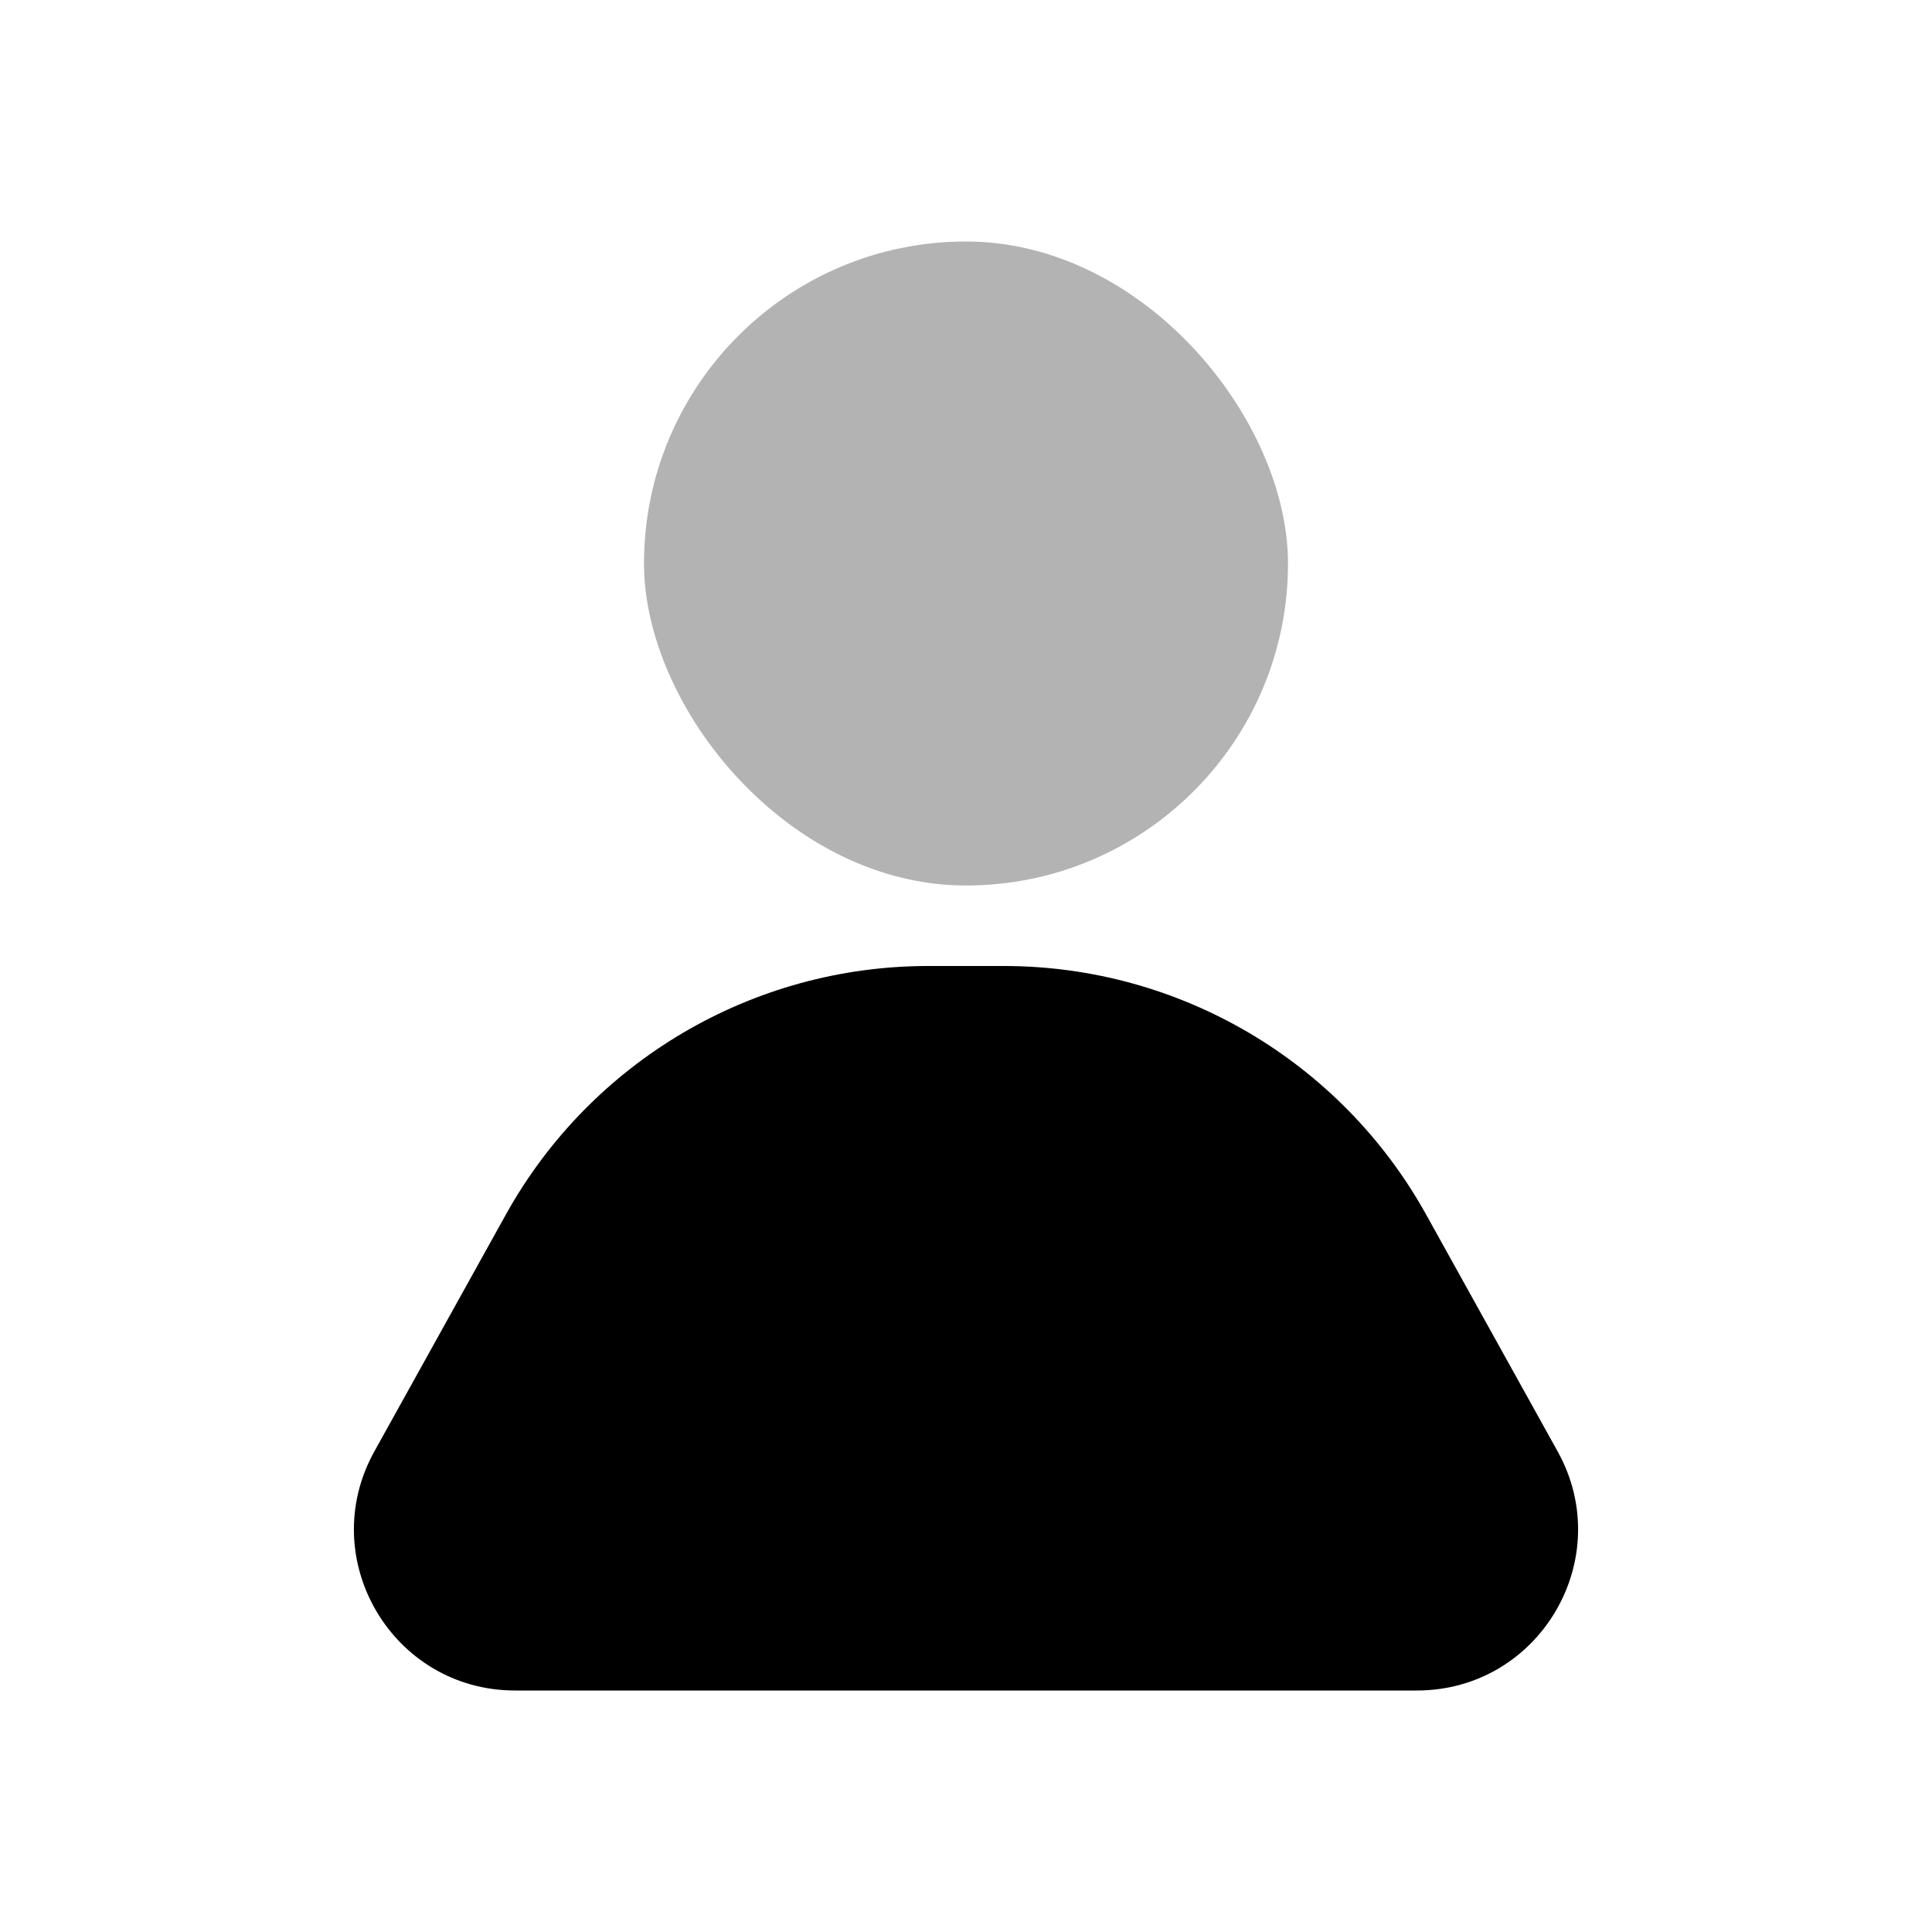
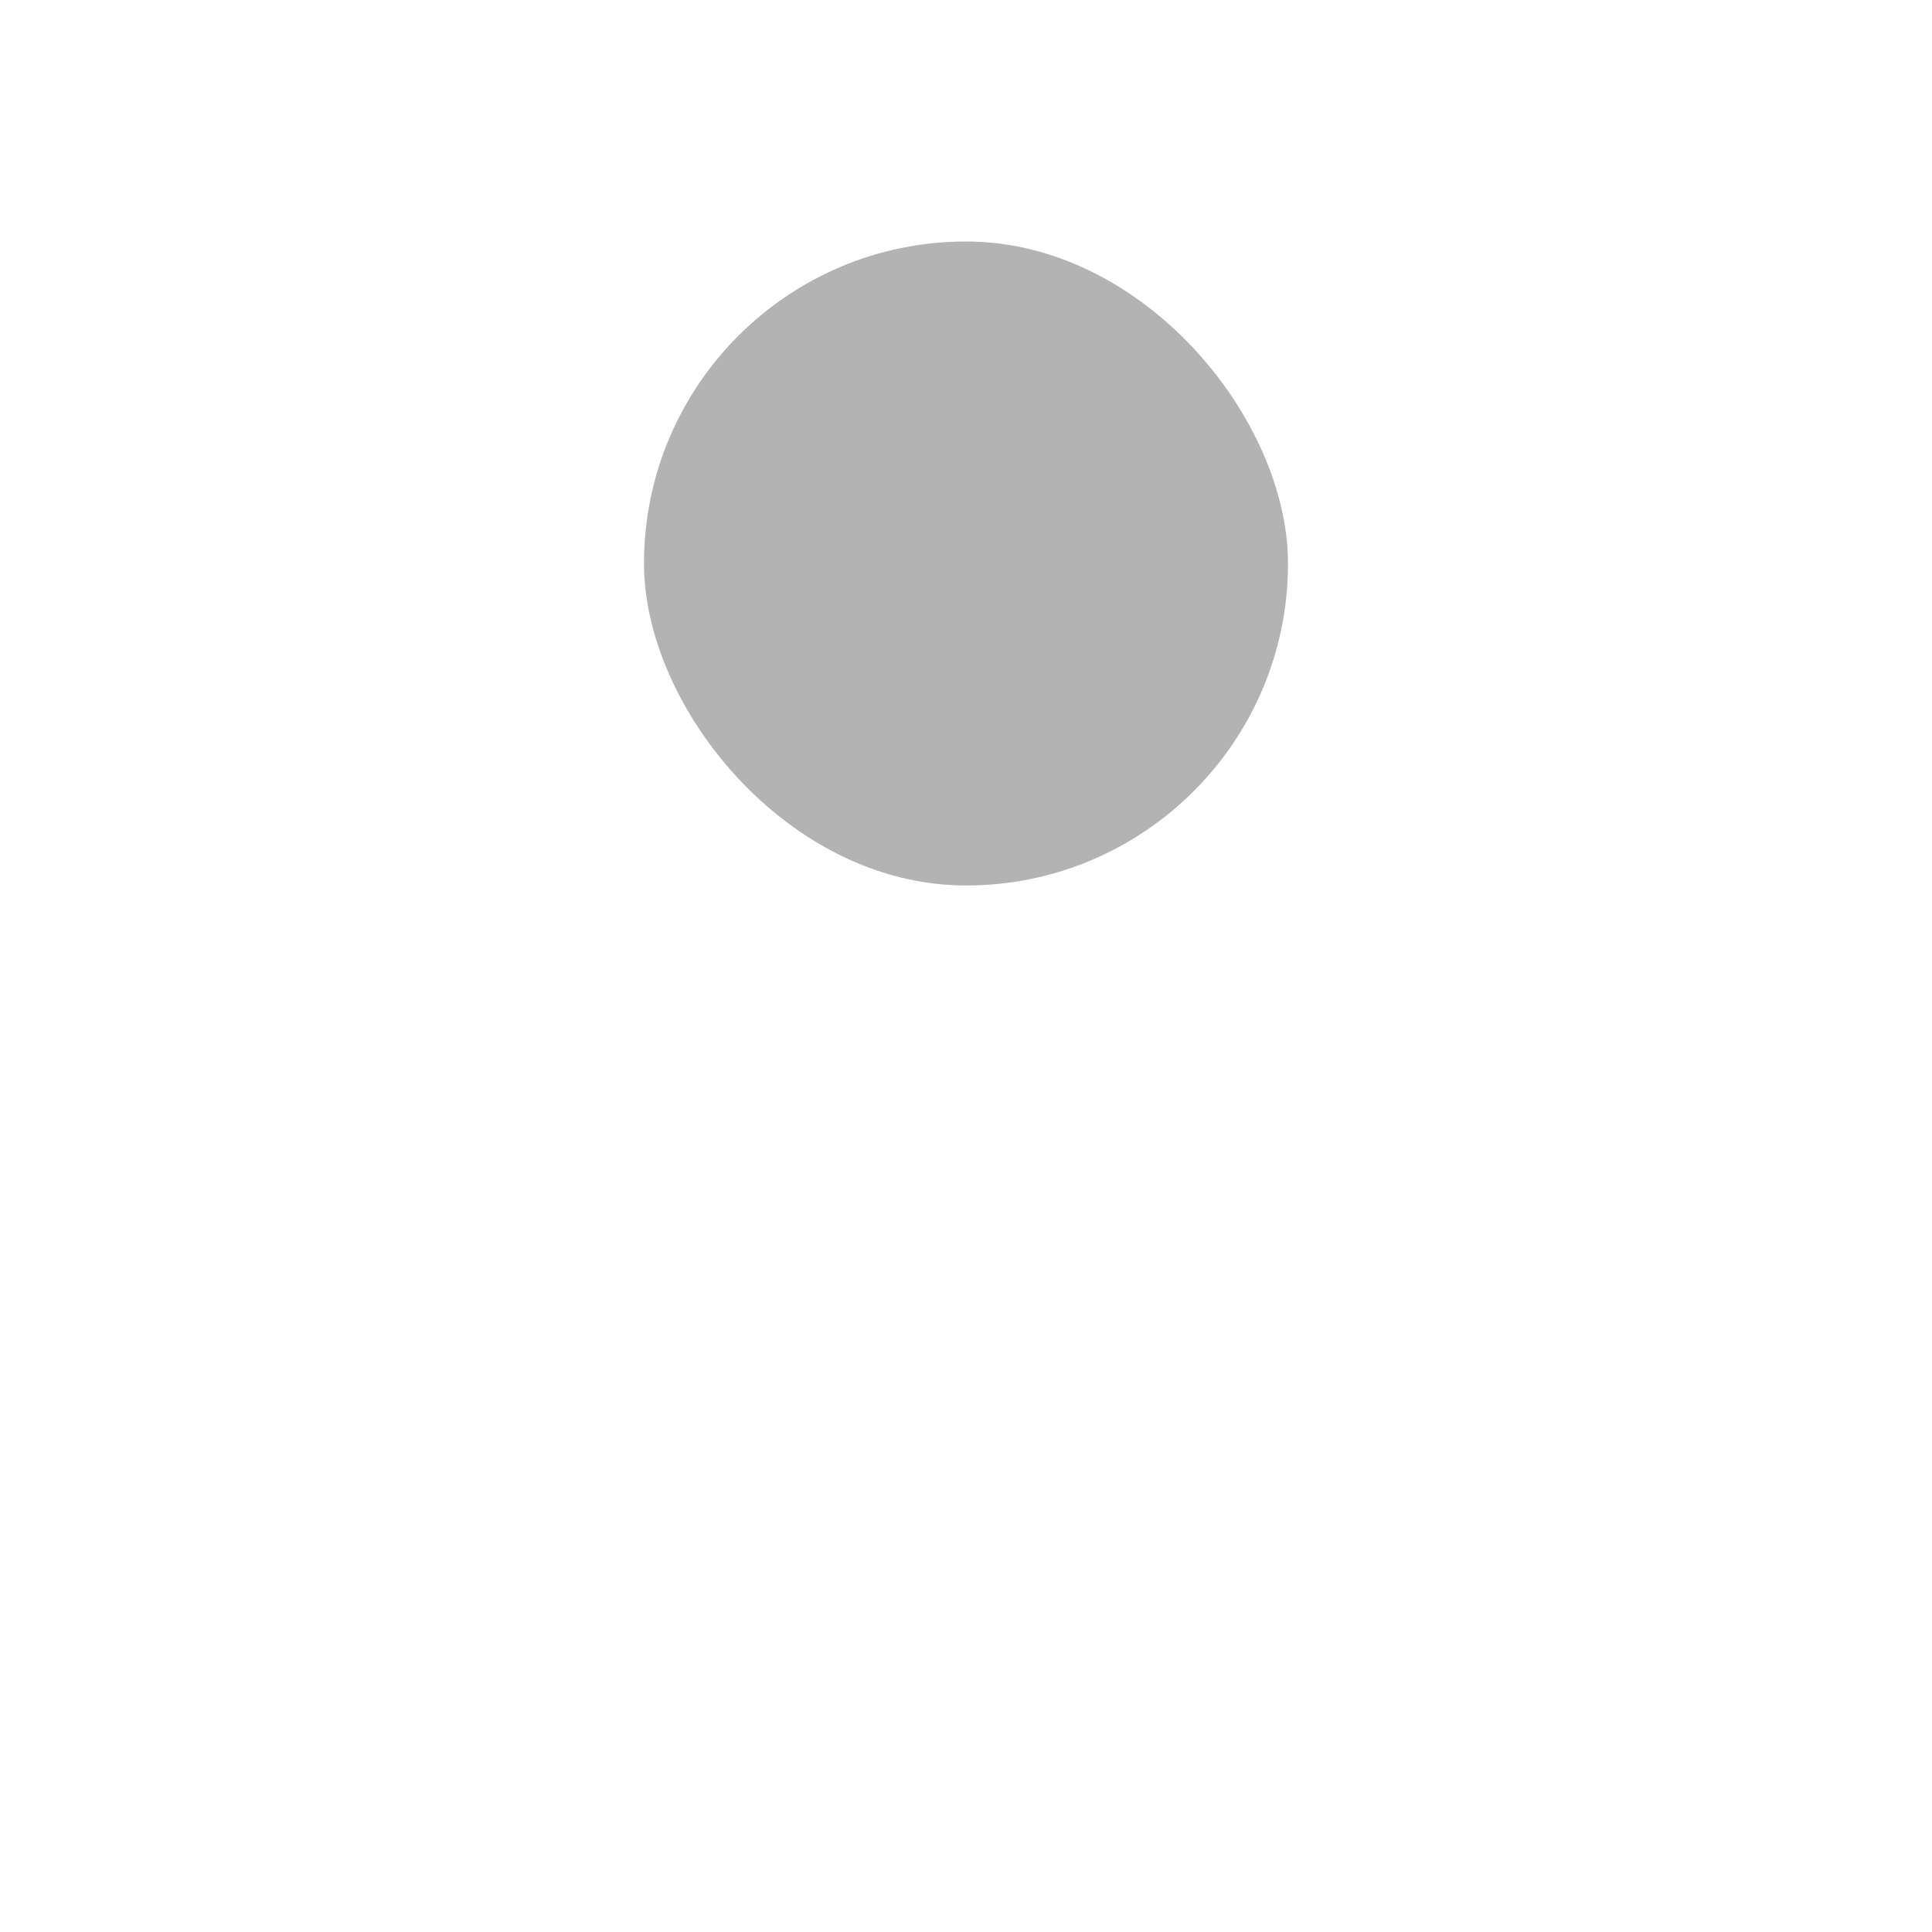
<svg xmlns="http://www.w3.org/2000/svg" width="24" height="24" viewBox="0 0 24 24" fill="none">
-   <path d="M6.285 15.086C7.344 13.181 9.351 12 11.53 12H12.47C14.649 12 16.656 13.181 17.715 15.086L19.349 18.029C20.09 19.362 19.126 21 17.601 21H6.399C4.874 21 3.91 19.362 4.651 18.029L6.285 15.086Z" fill="currentColor" />
  <rect opacity="0.3" x="8" y="3" width="8" height="8" rx="4" fill="currentColor" />
</svg>